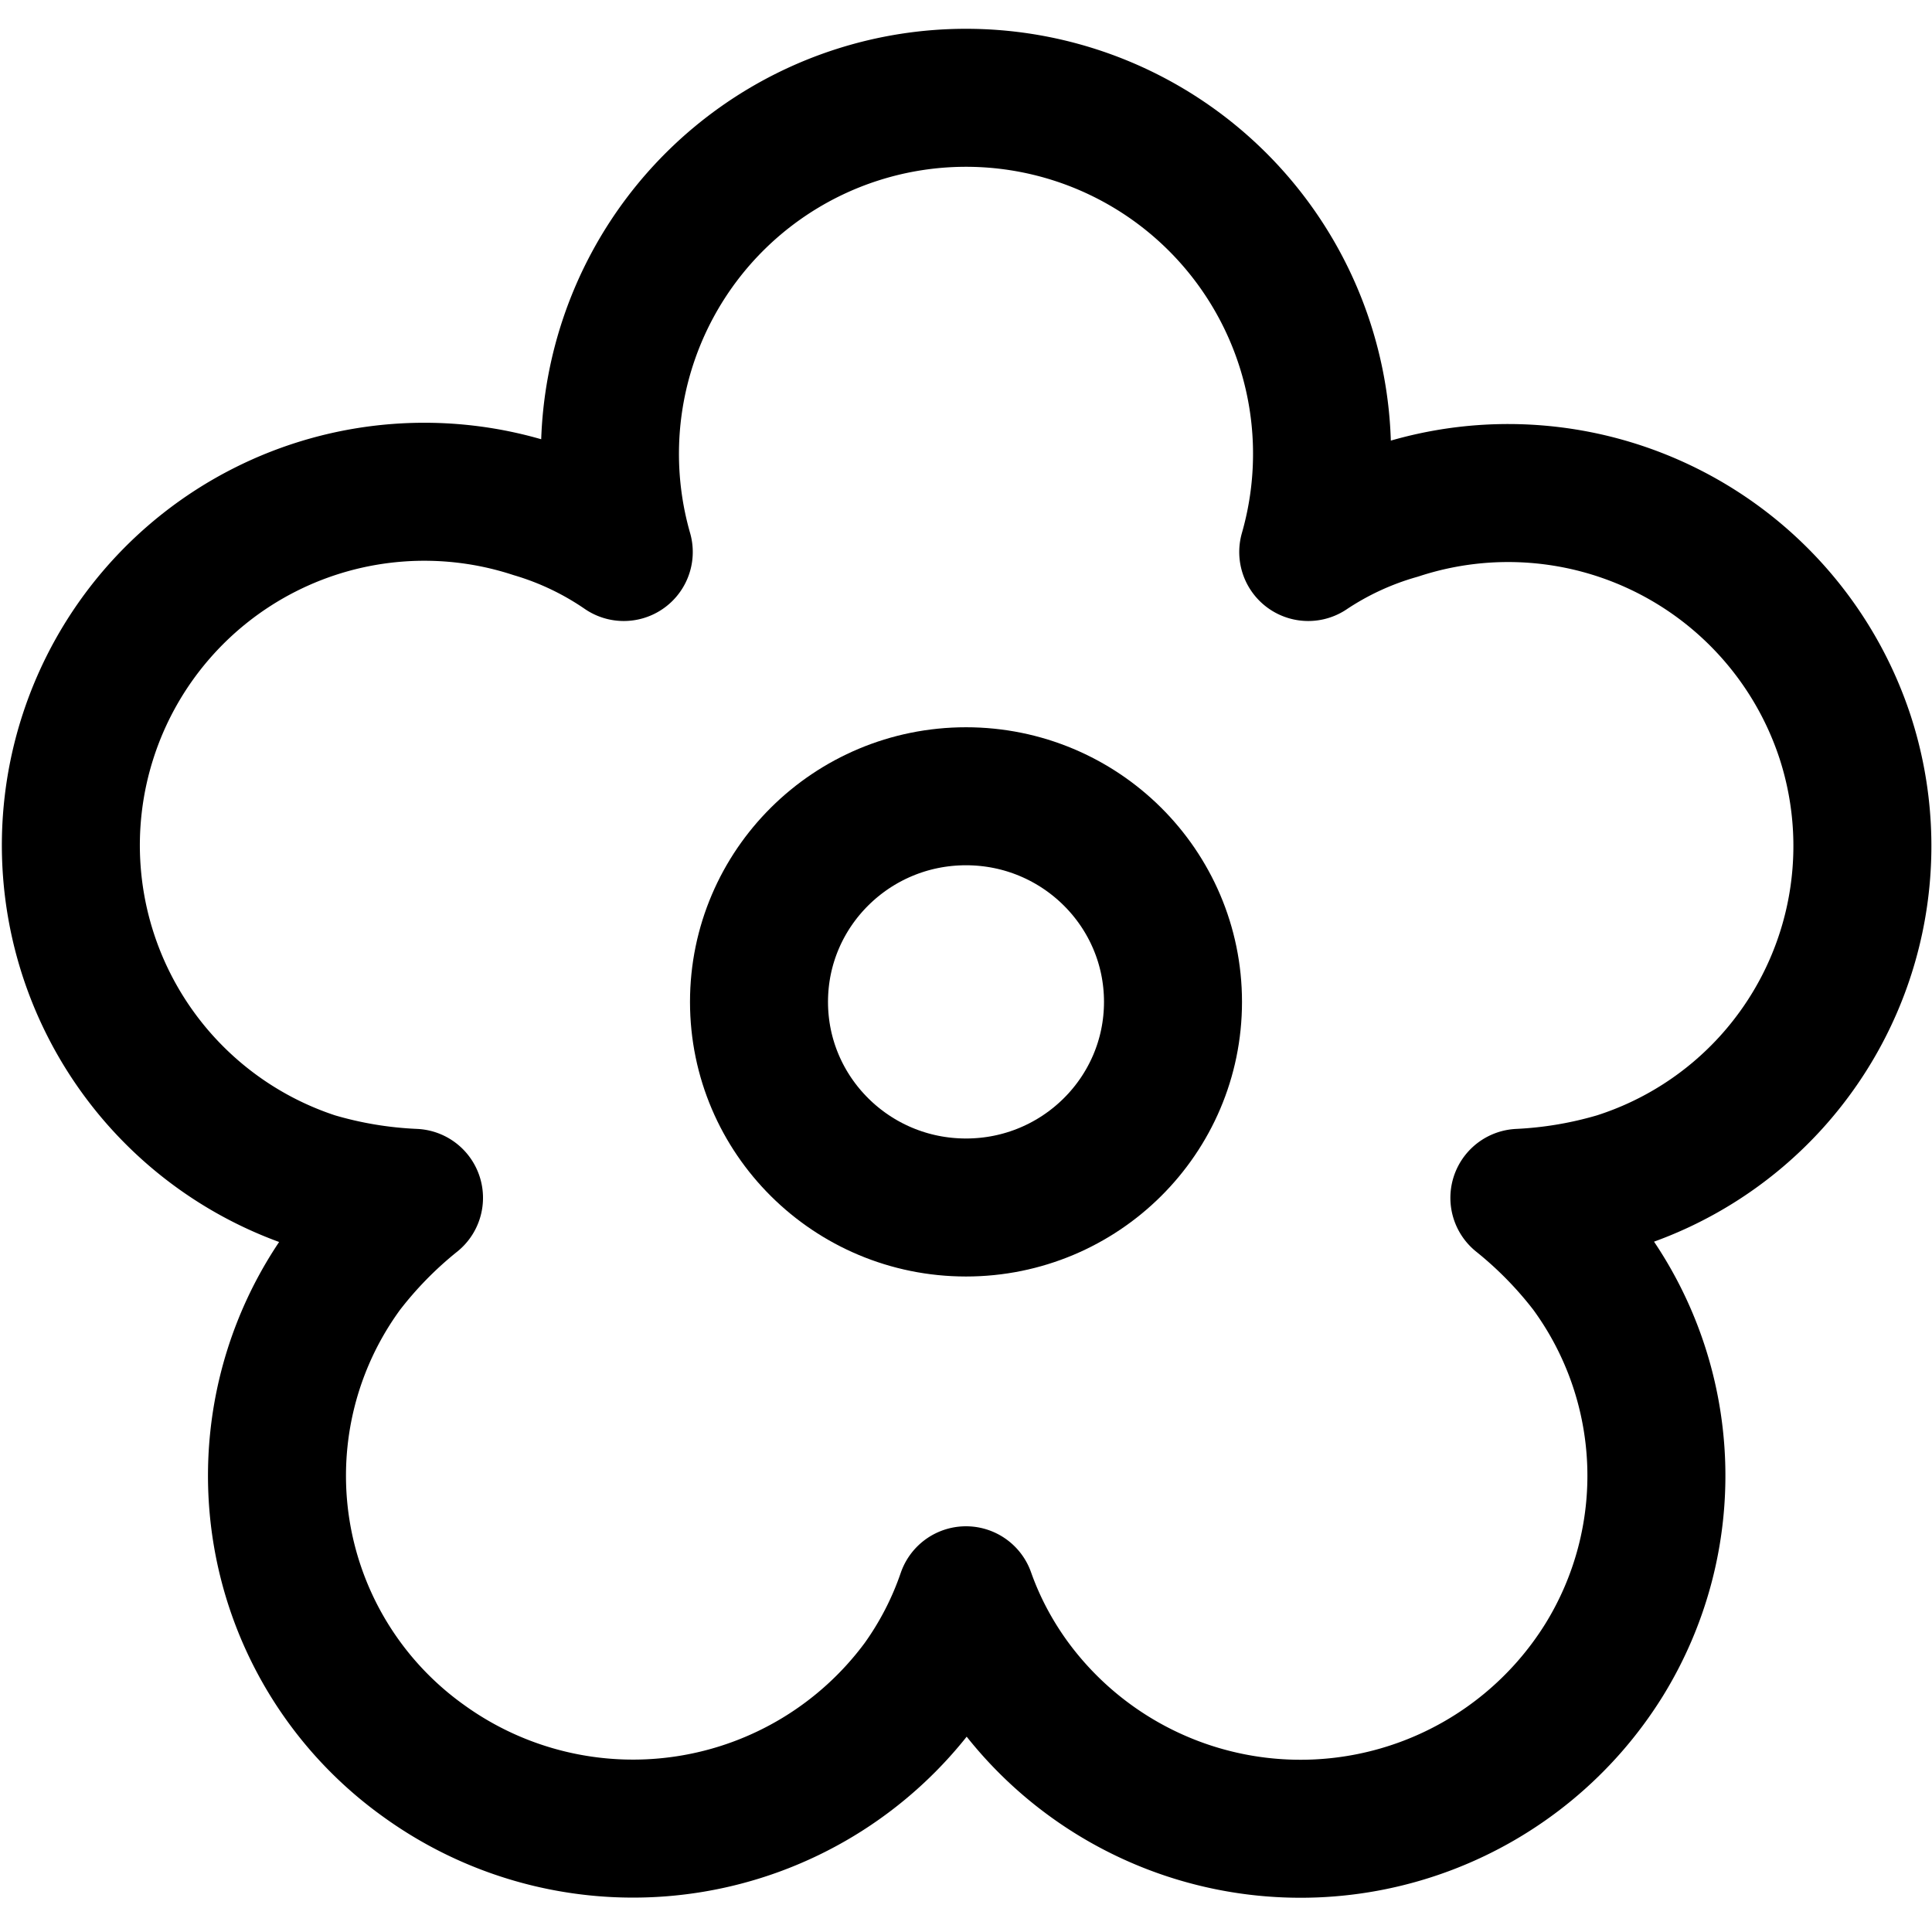
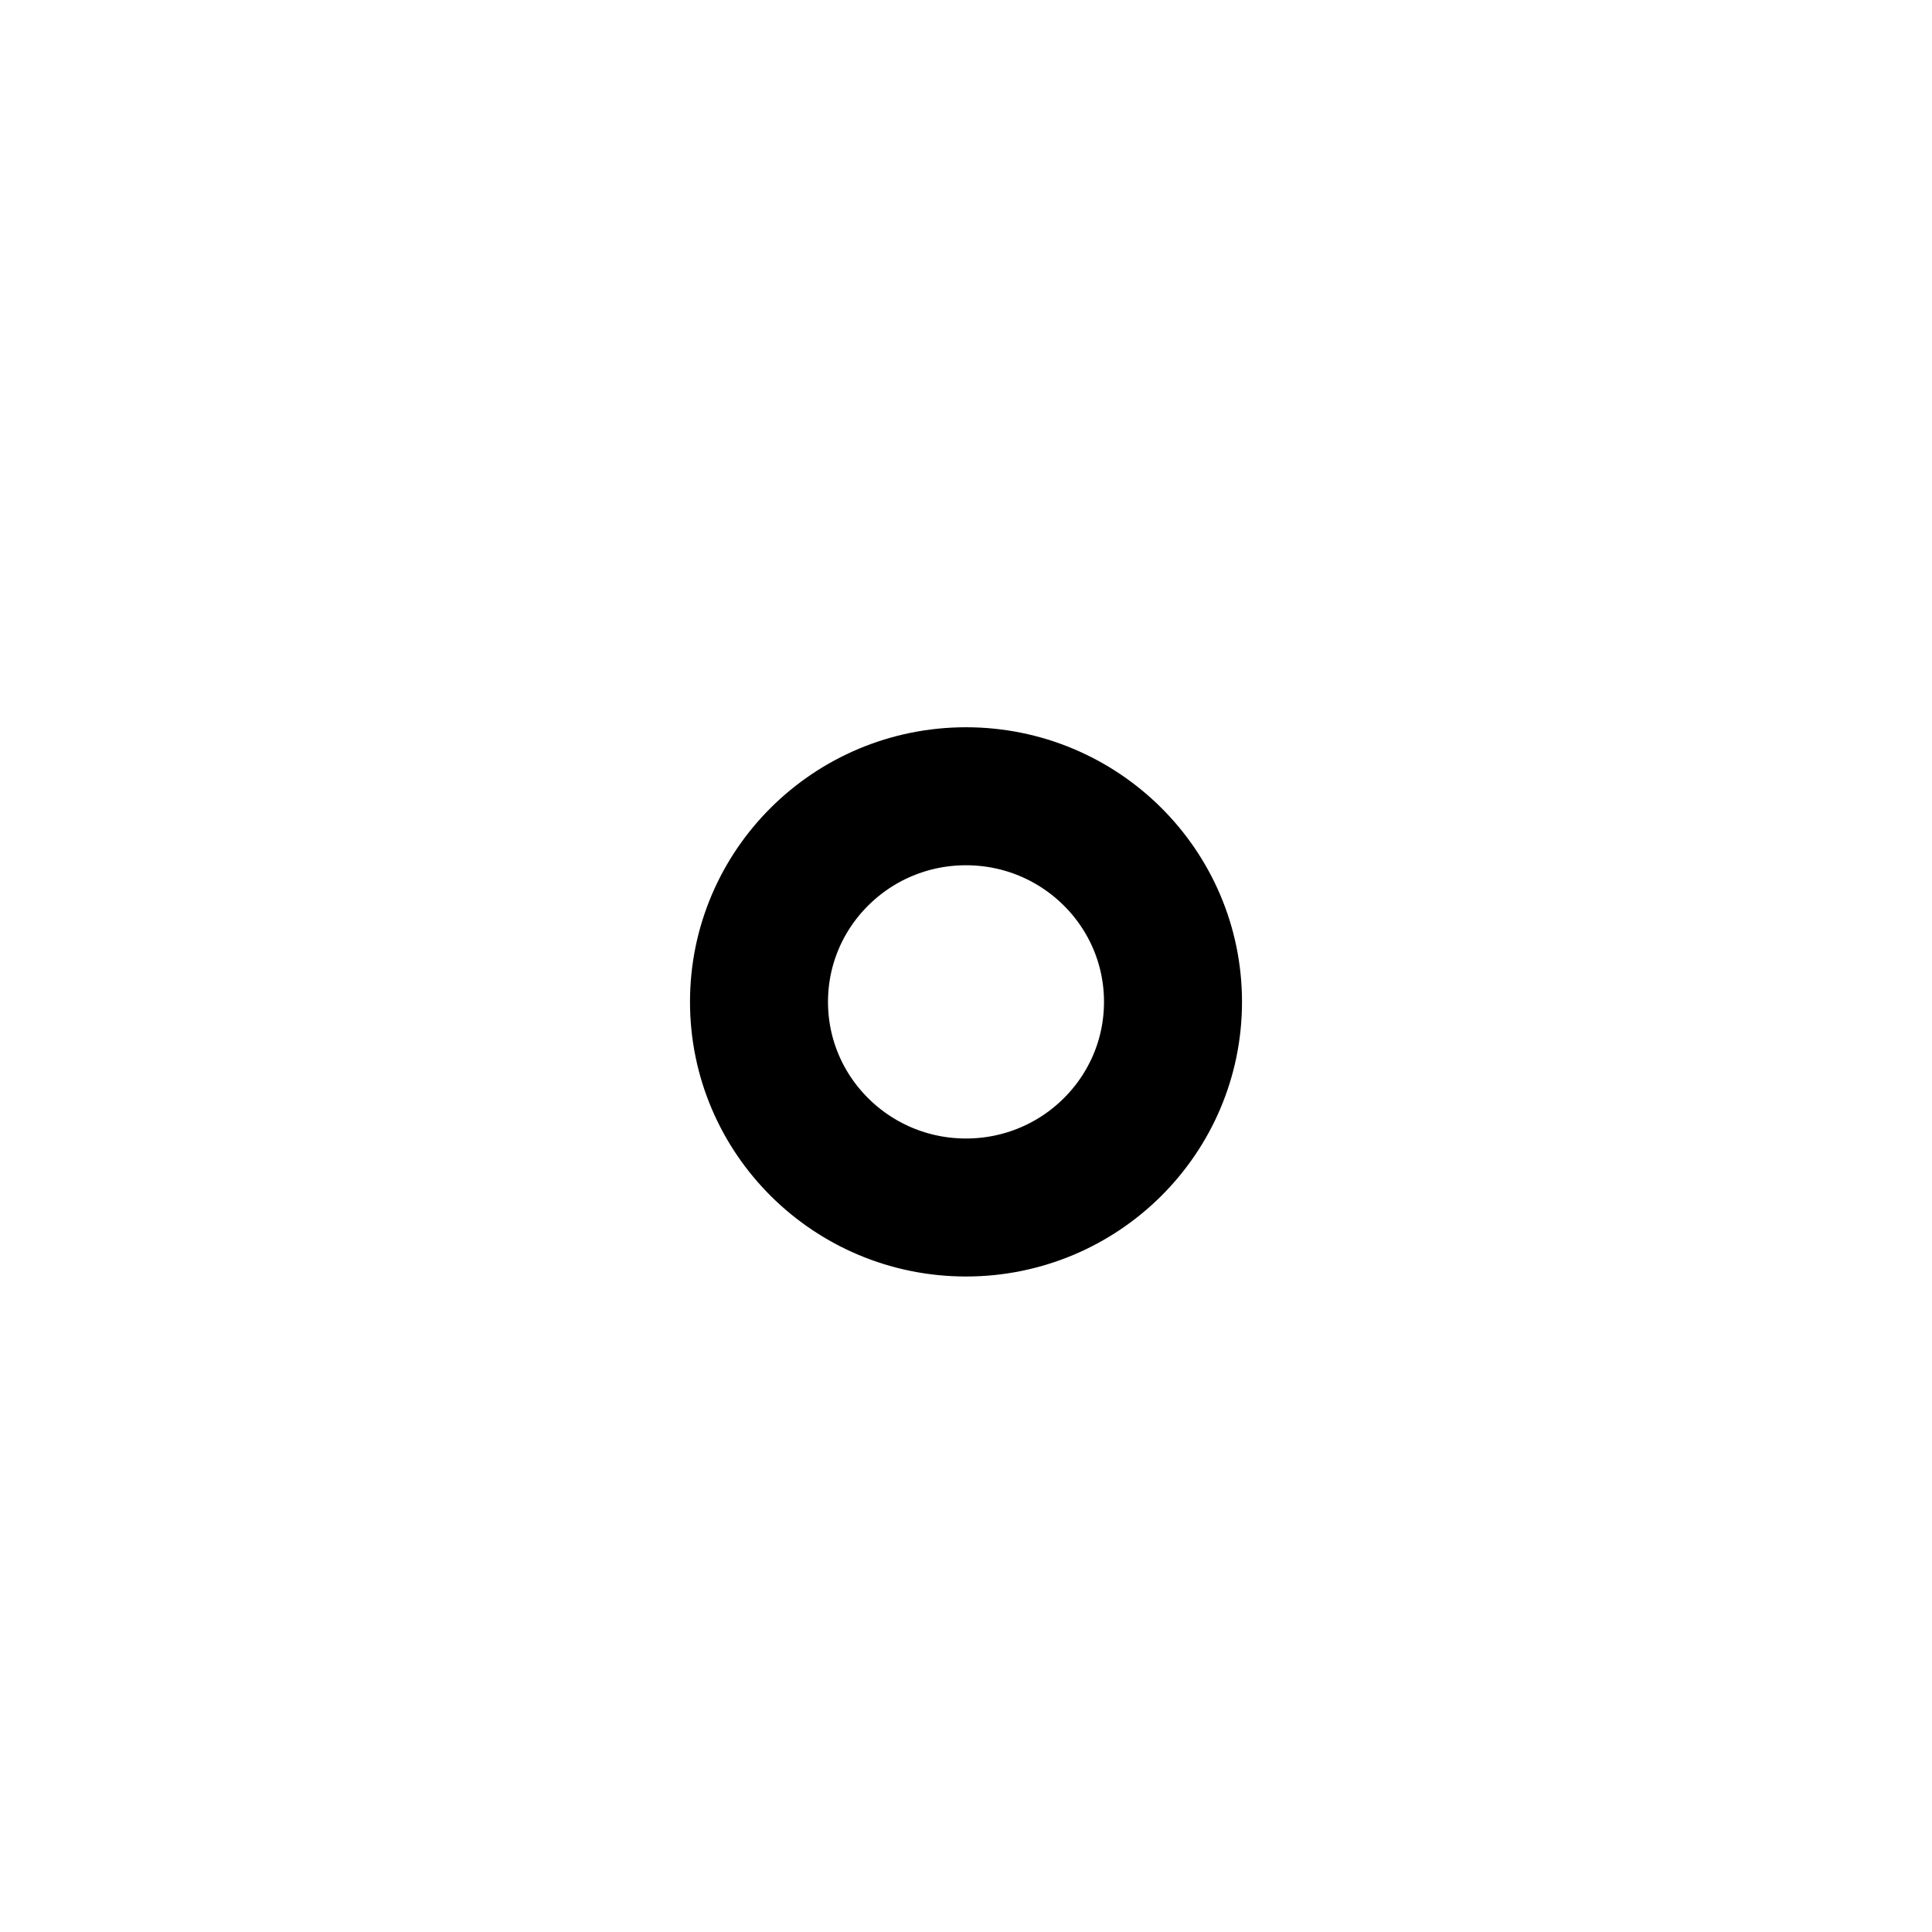
<svg xmlns="http://www.w3.org/2000/svg" width="800" height="800" viewBox="0 0 14 14">
  <g fill="none" stroke="currentColor" stroke-linecap="round" stroke-linejoin="round">
    <path d="M7 8.75c.828 0 1.5-.667 1.5-1.49S7.828 5.77 7 5.77s-1.5.667-1.5 1.49s.672 1.49 1.5 1.49" />
-     <path d="M13.37 5.34a2.57 2.57 0 0 0-3.24-1.64a2.3 2.3 0 0 0-.65.3a2.58 2.58 0 1 0-4.96 0a2.3 2.3 0 0 0-.65-.31a2.561 2.561 0 1 0-1.59 4.87a3 3 0 0 0 .72.12a3 3 0 0 0-.5.51a2.54 2.54 0 0 0 .57 3.57a2.59 2.59 0 0 0 3.6-.56a2.47 2.47 0 0 0 .33-.64c.081.229.196.444.34.64a2.59 2.59 0 0 0 4.283-.17a2.54 2.54 0 0 0-.113-2.84a3 3 0 0 0-.5-.51a3 3 0 0 0 .71-.12a2.55 2.55 0 0 0 1.65-3.22" />
  </g>
</svg>